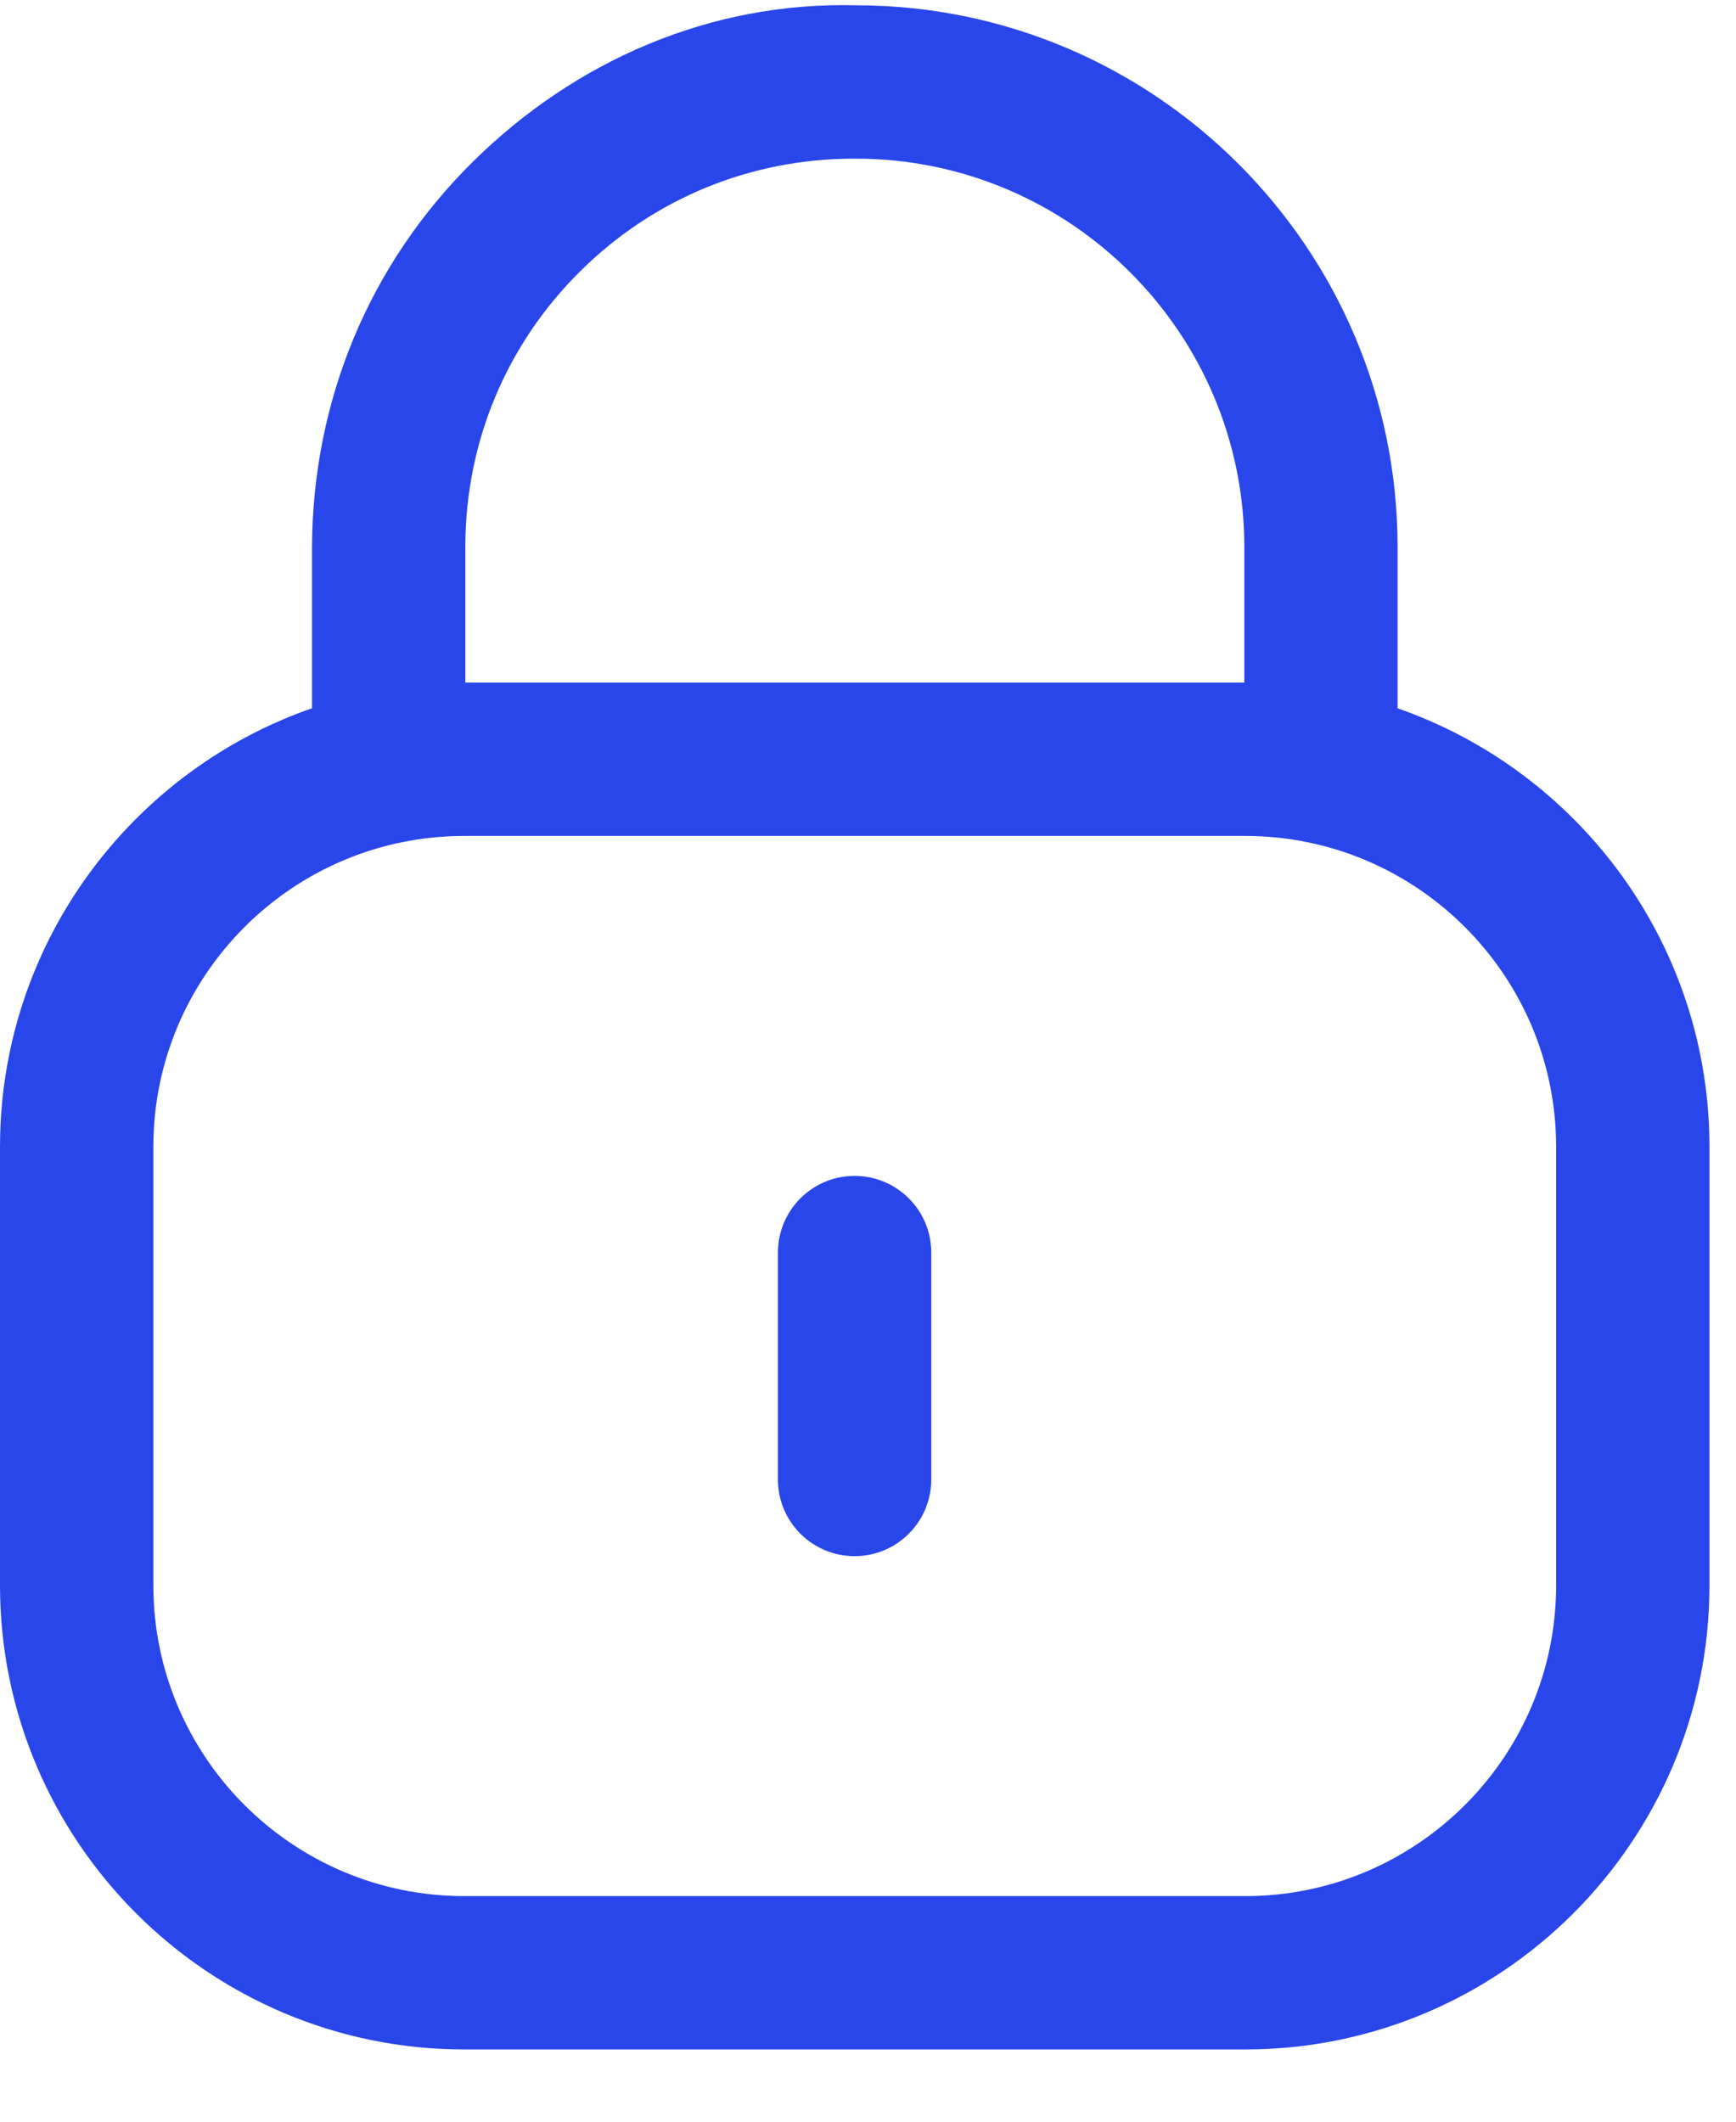
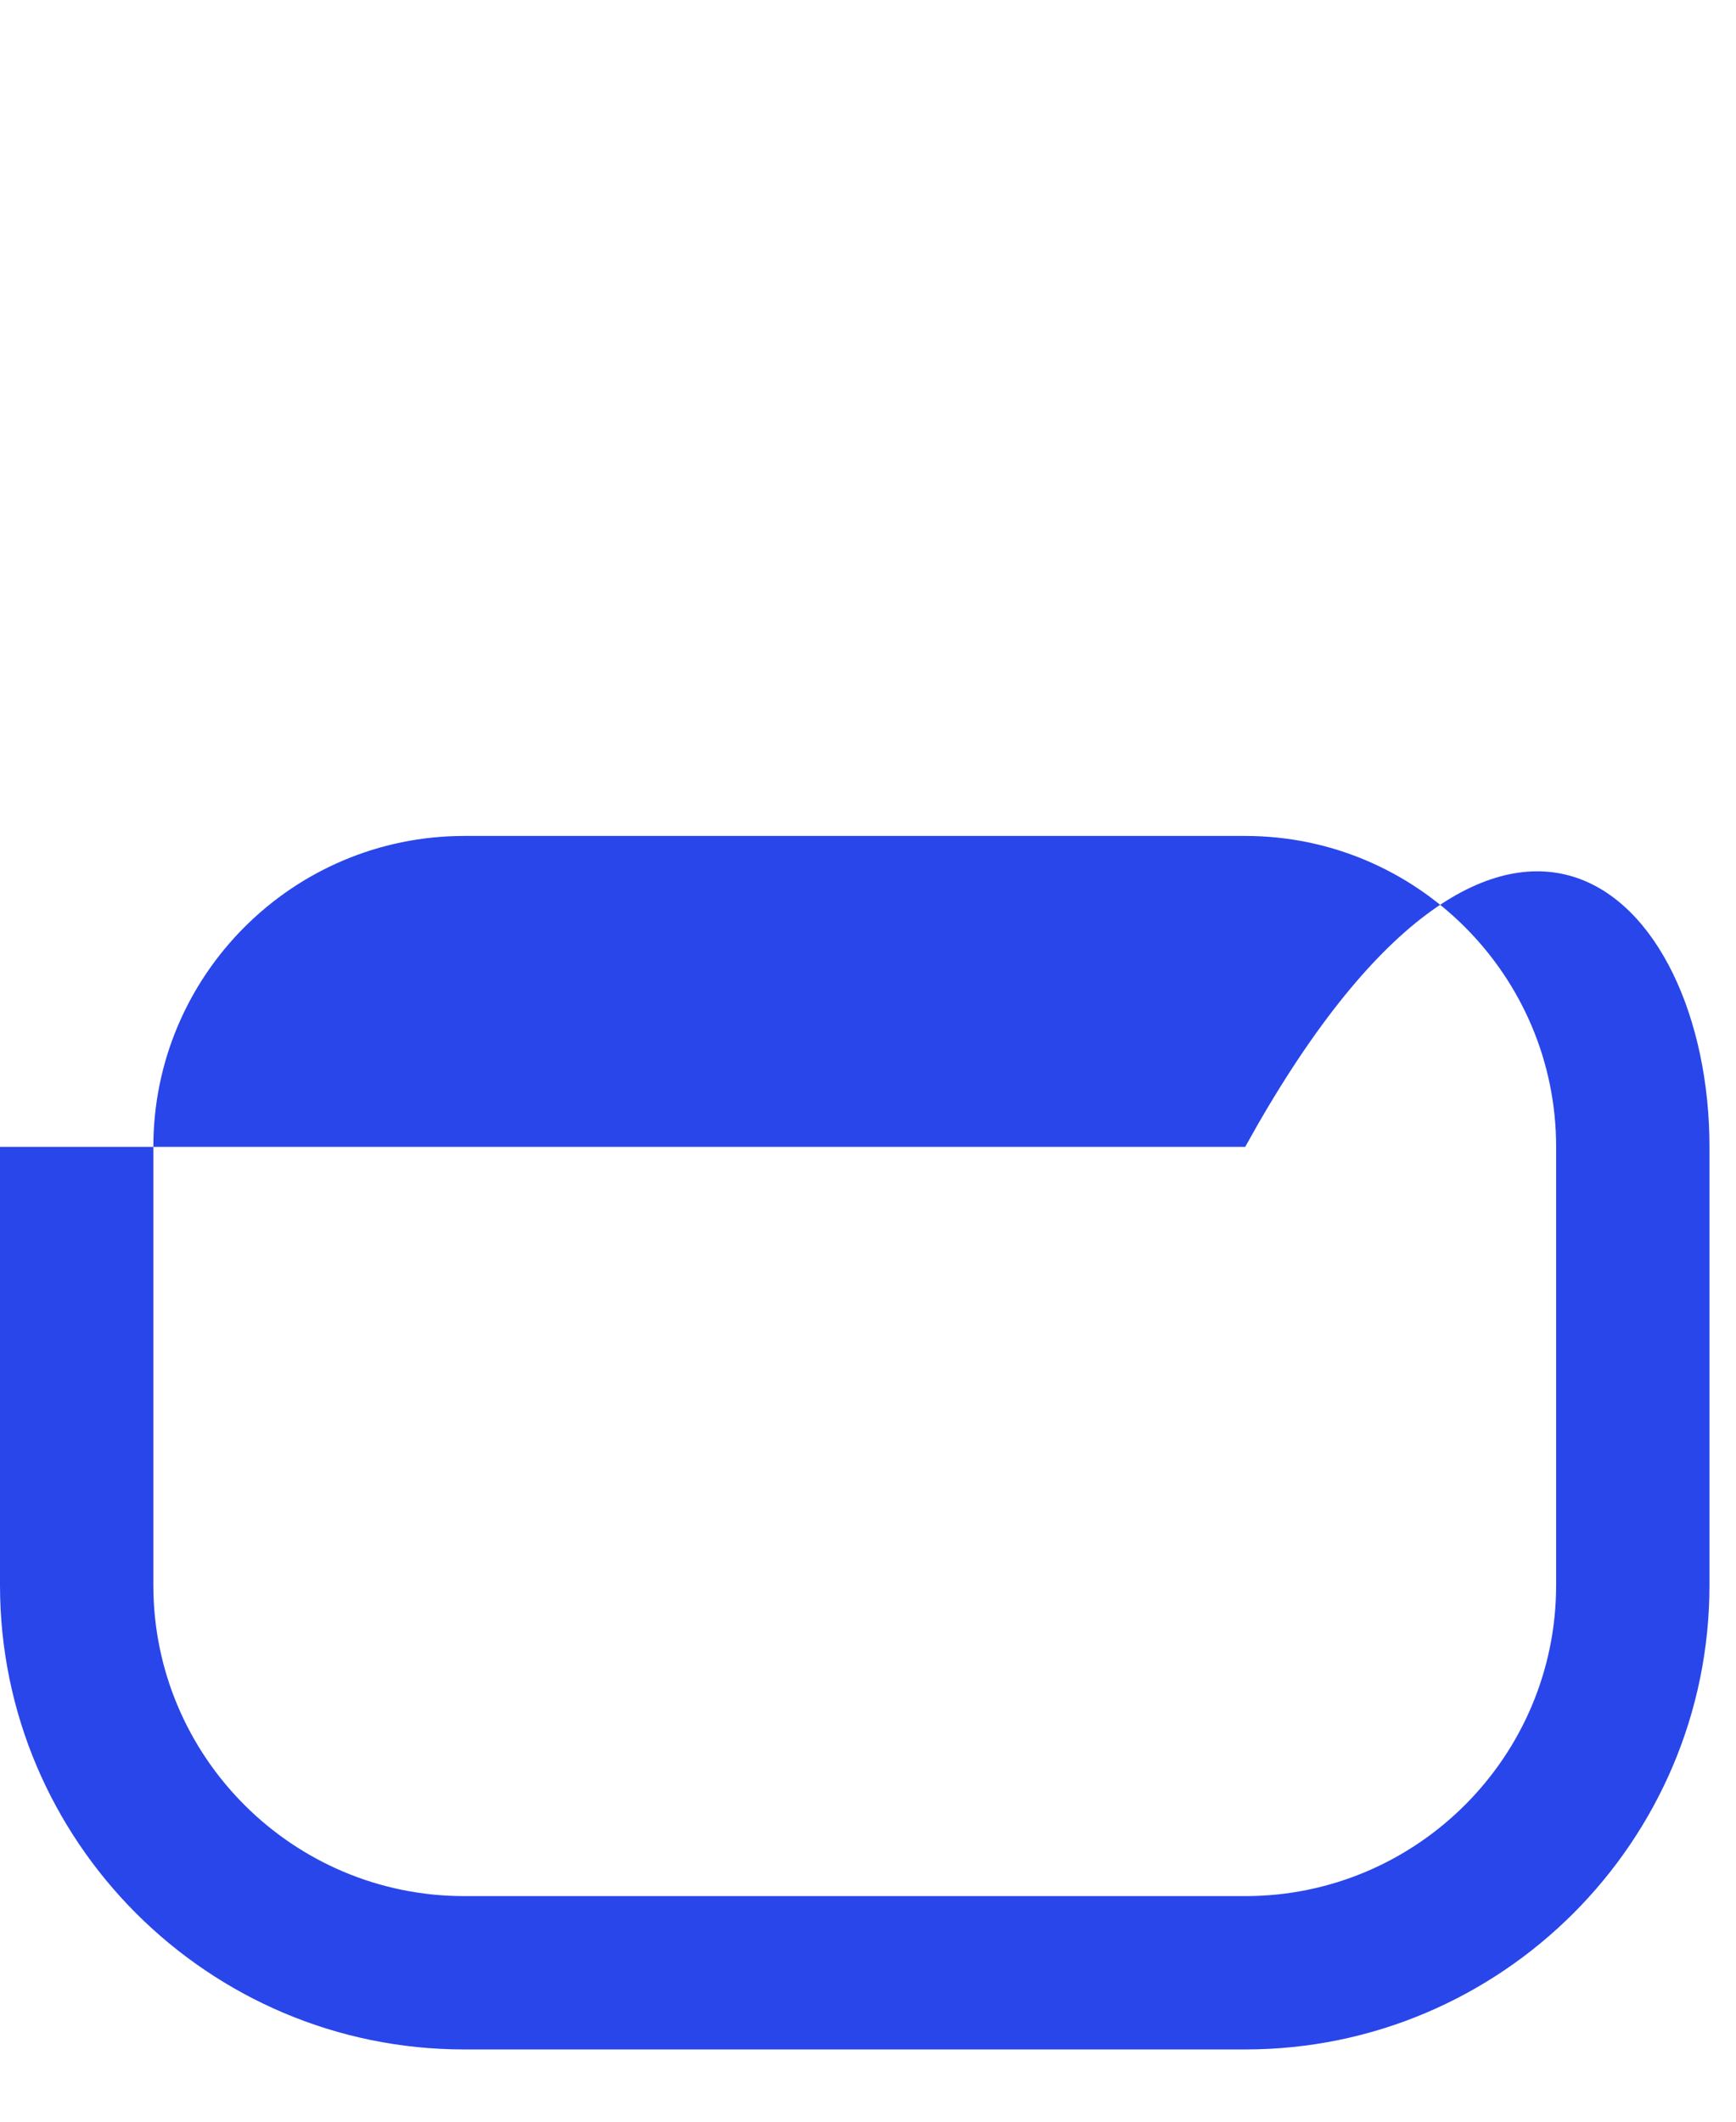
<svg xmlns="http://www.w3.org/2000/svg" width="18" height="22" viewBox="0 0 18 22" fill="none">
-   <path fill-rule="evenodd" clip-rule="evenodd" d="M13.697 8.743C13.258 8.743 12.902 8.387 12.902 7.949V5.673C12.902 3.452 11.095 1.645 8.873 1.645H8.856C7.783 1.645 6.777 2.058 6.017 2.812C5.252 3.569 4.829 4.579 4.825 5.655V7.949C4.825 8.387 4.469 8.743 4.03 8.743C3.591 8.743 3.235 8.387 3.235 7.949V5.673C3.242 4.147 3.832 2.739 4.897 1.683C5.963 0.627 7.371 0.015 8.877 0.055C11.971 0.055 14.491 2.576 14.491 5.673V7.949C14.491 8.387 14.135 8.743 13.697 8.743Z" fill="#2946EA" />
-   <path fill-rule="evenodd" clip-rule="evenodd" d="M4.814 8.668C3.035 8.668 1.59 10.114 1.59 11.892V16.437C1.59 18.216 3.035 19.661 4.814 19.661H12.911C14.689 19.661 16.135 18.216 16.135 16.437V11.892C16.135 10.114 14.689 8.668 12.911 8.668H4.814ZM12.911 21.251H4.814C2.159 21.251 0 19.092 0 16.437V11.892C0 9.237 2.159 7.078 4.814 7.078H12.911C15.566 7.078 17.725 9.237 17.725 11.892V16.437C17.725 19.092 15.566 21.251 12.911 21.251Z" fill="#2946EA" />
-   <path fill-rule="evenodd" clip-rule="evenodd" d="M8.861 16.136C8.422 16.136 8.066 15.78 8.066 15.341V12.988C8.066 12.549 8.422 12.193 8.861 12.193C9.3 12.193 9.656 12.549 9.656 12.988V15.341C9.656 15.78 9.3 16.136 8.861 16.136Z" fill="#2946EA" />
+   <path fill-rule="evenodd" clip-rule="evenodd" d="M4.814 8.668C3.035 8.668 1.59 10.114 1.59 11.892V16.437C1.59 18.216 3.035 19.661 4.814 19.661H12.911C14.689 19.661 16.135 18.216 16.135 16.437V11.892C16.135 10.114 14.689 8.668 12.911 8.668H4.814ZM12.911 21.251H4.814C2.159 21.251 0 19.092 0 16.437V11.892H12.911C15.566 7.078 17.725 9.237 17.725 11.892V16.437C17.725 19.092 15.566 21.251 12.911 21.251Z" fill="#2946EA" />
</svg>